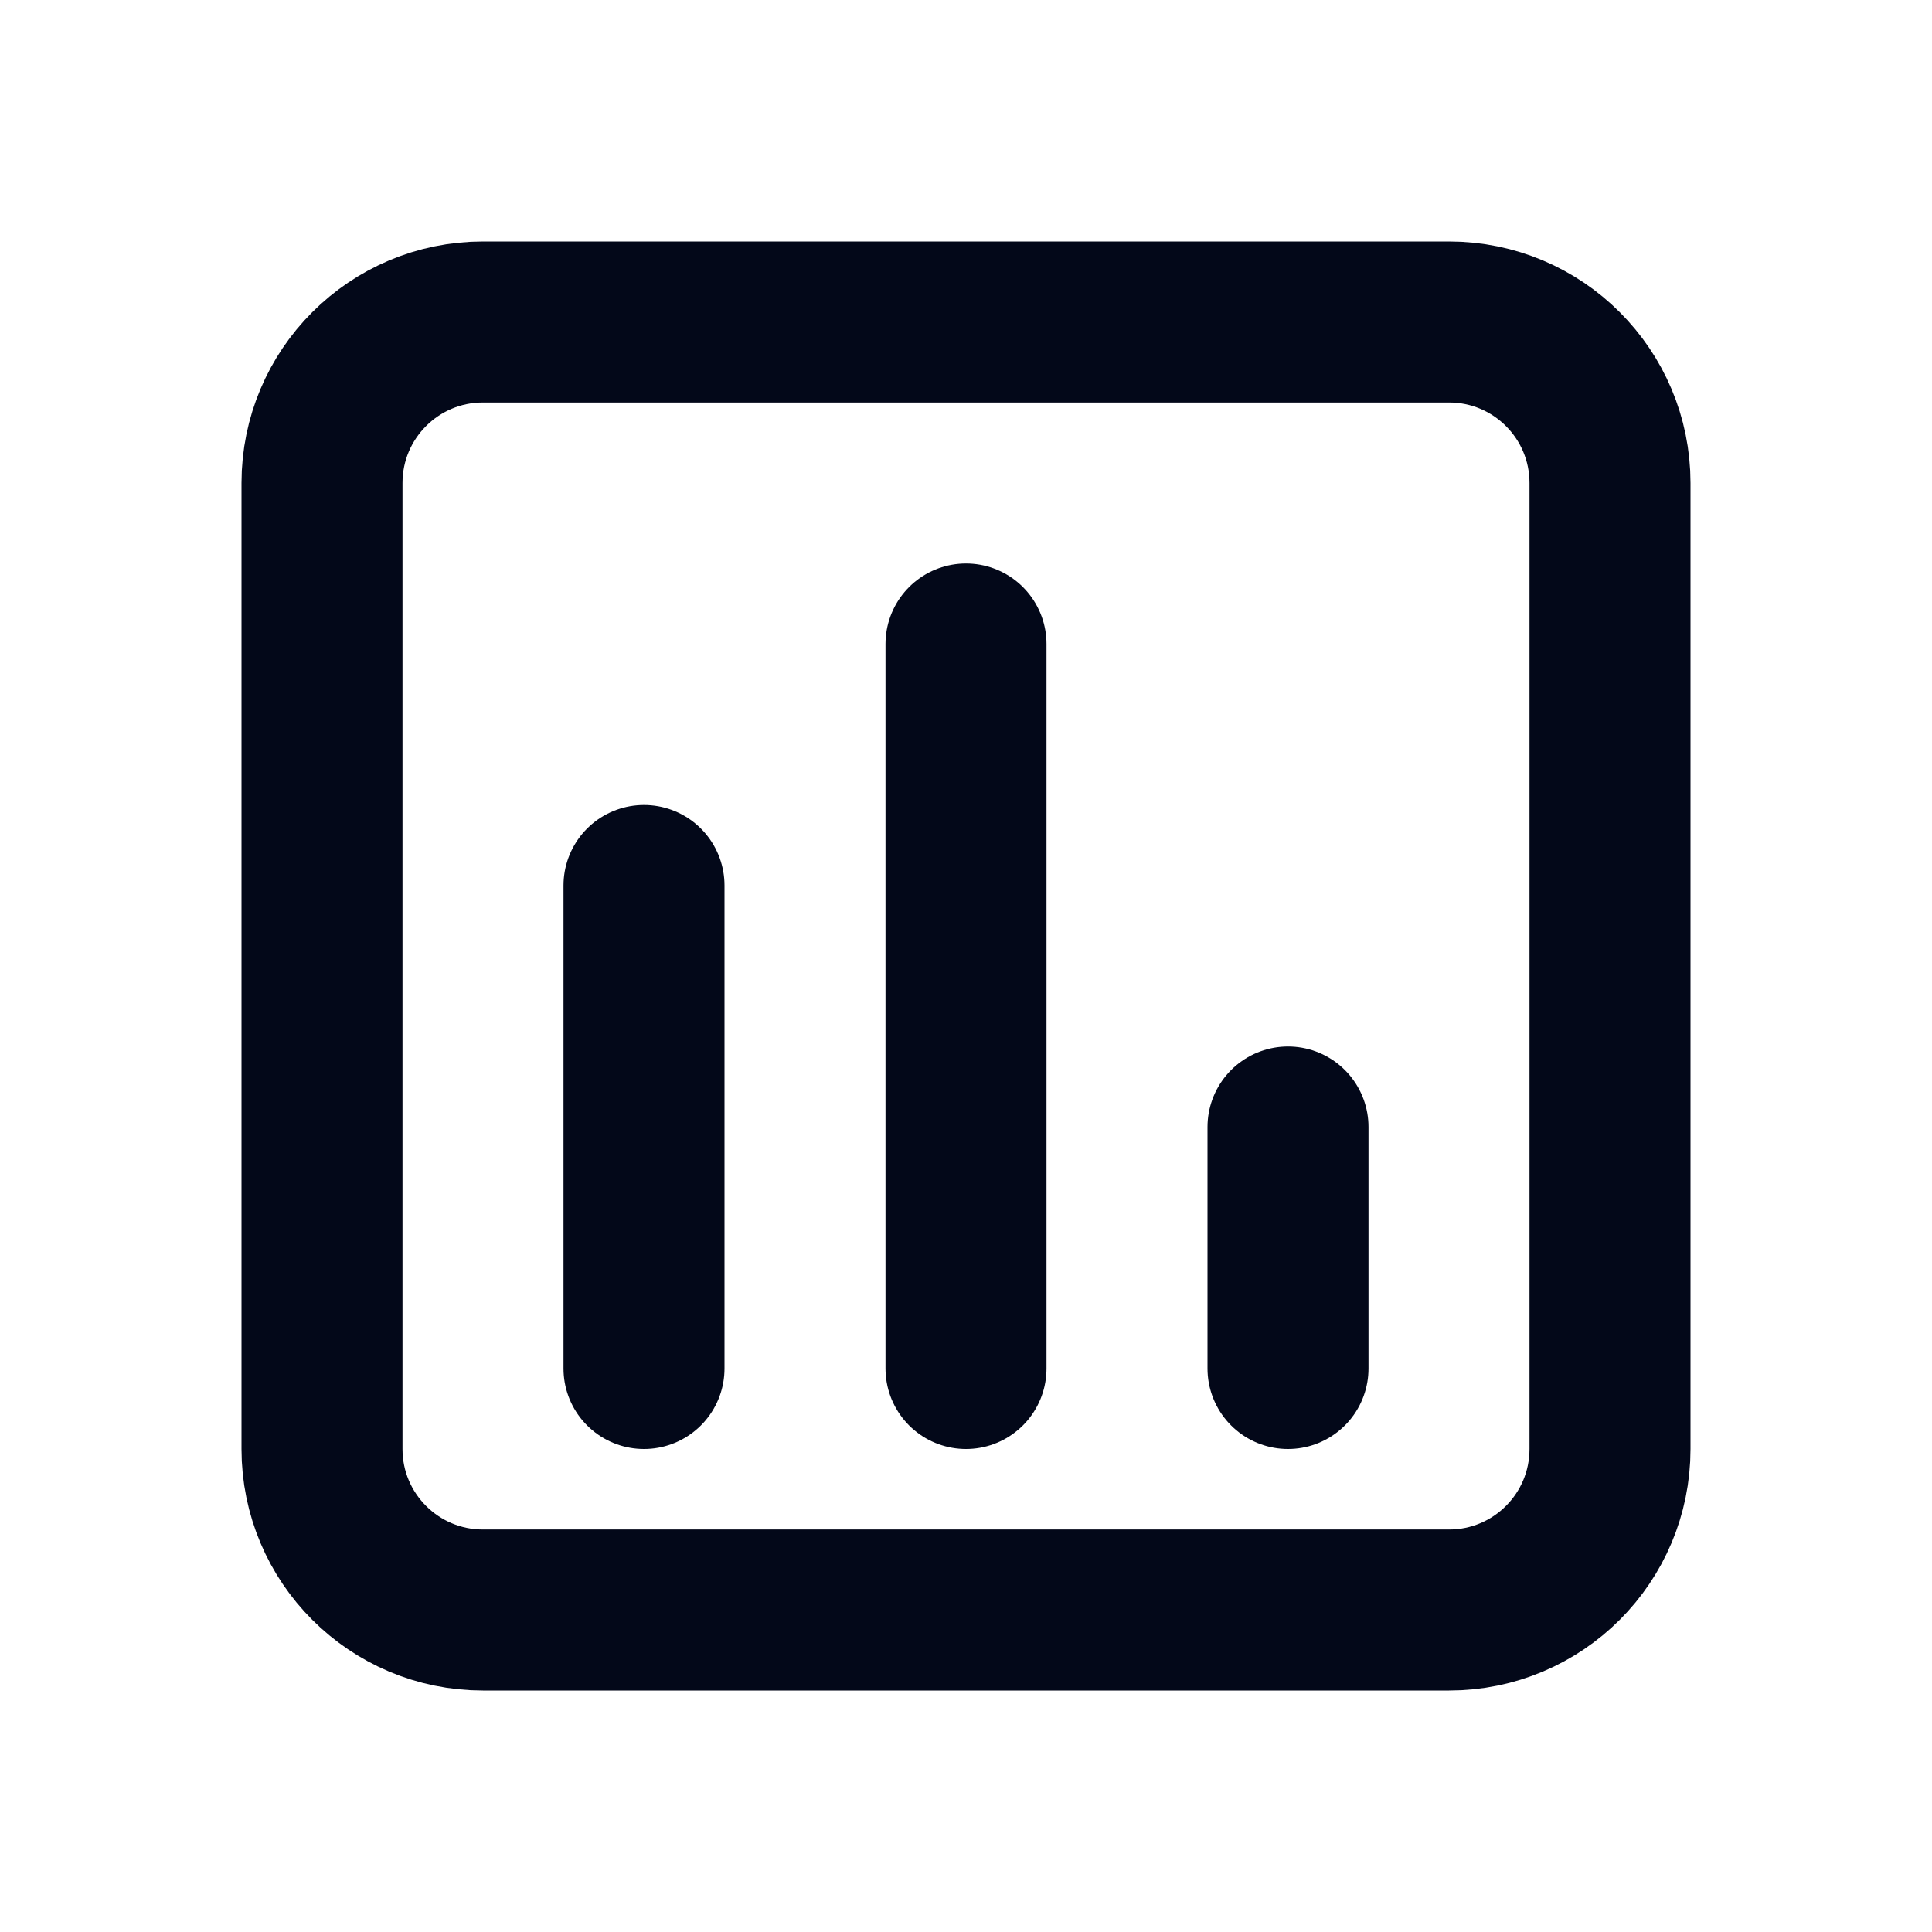
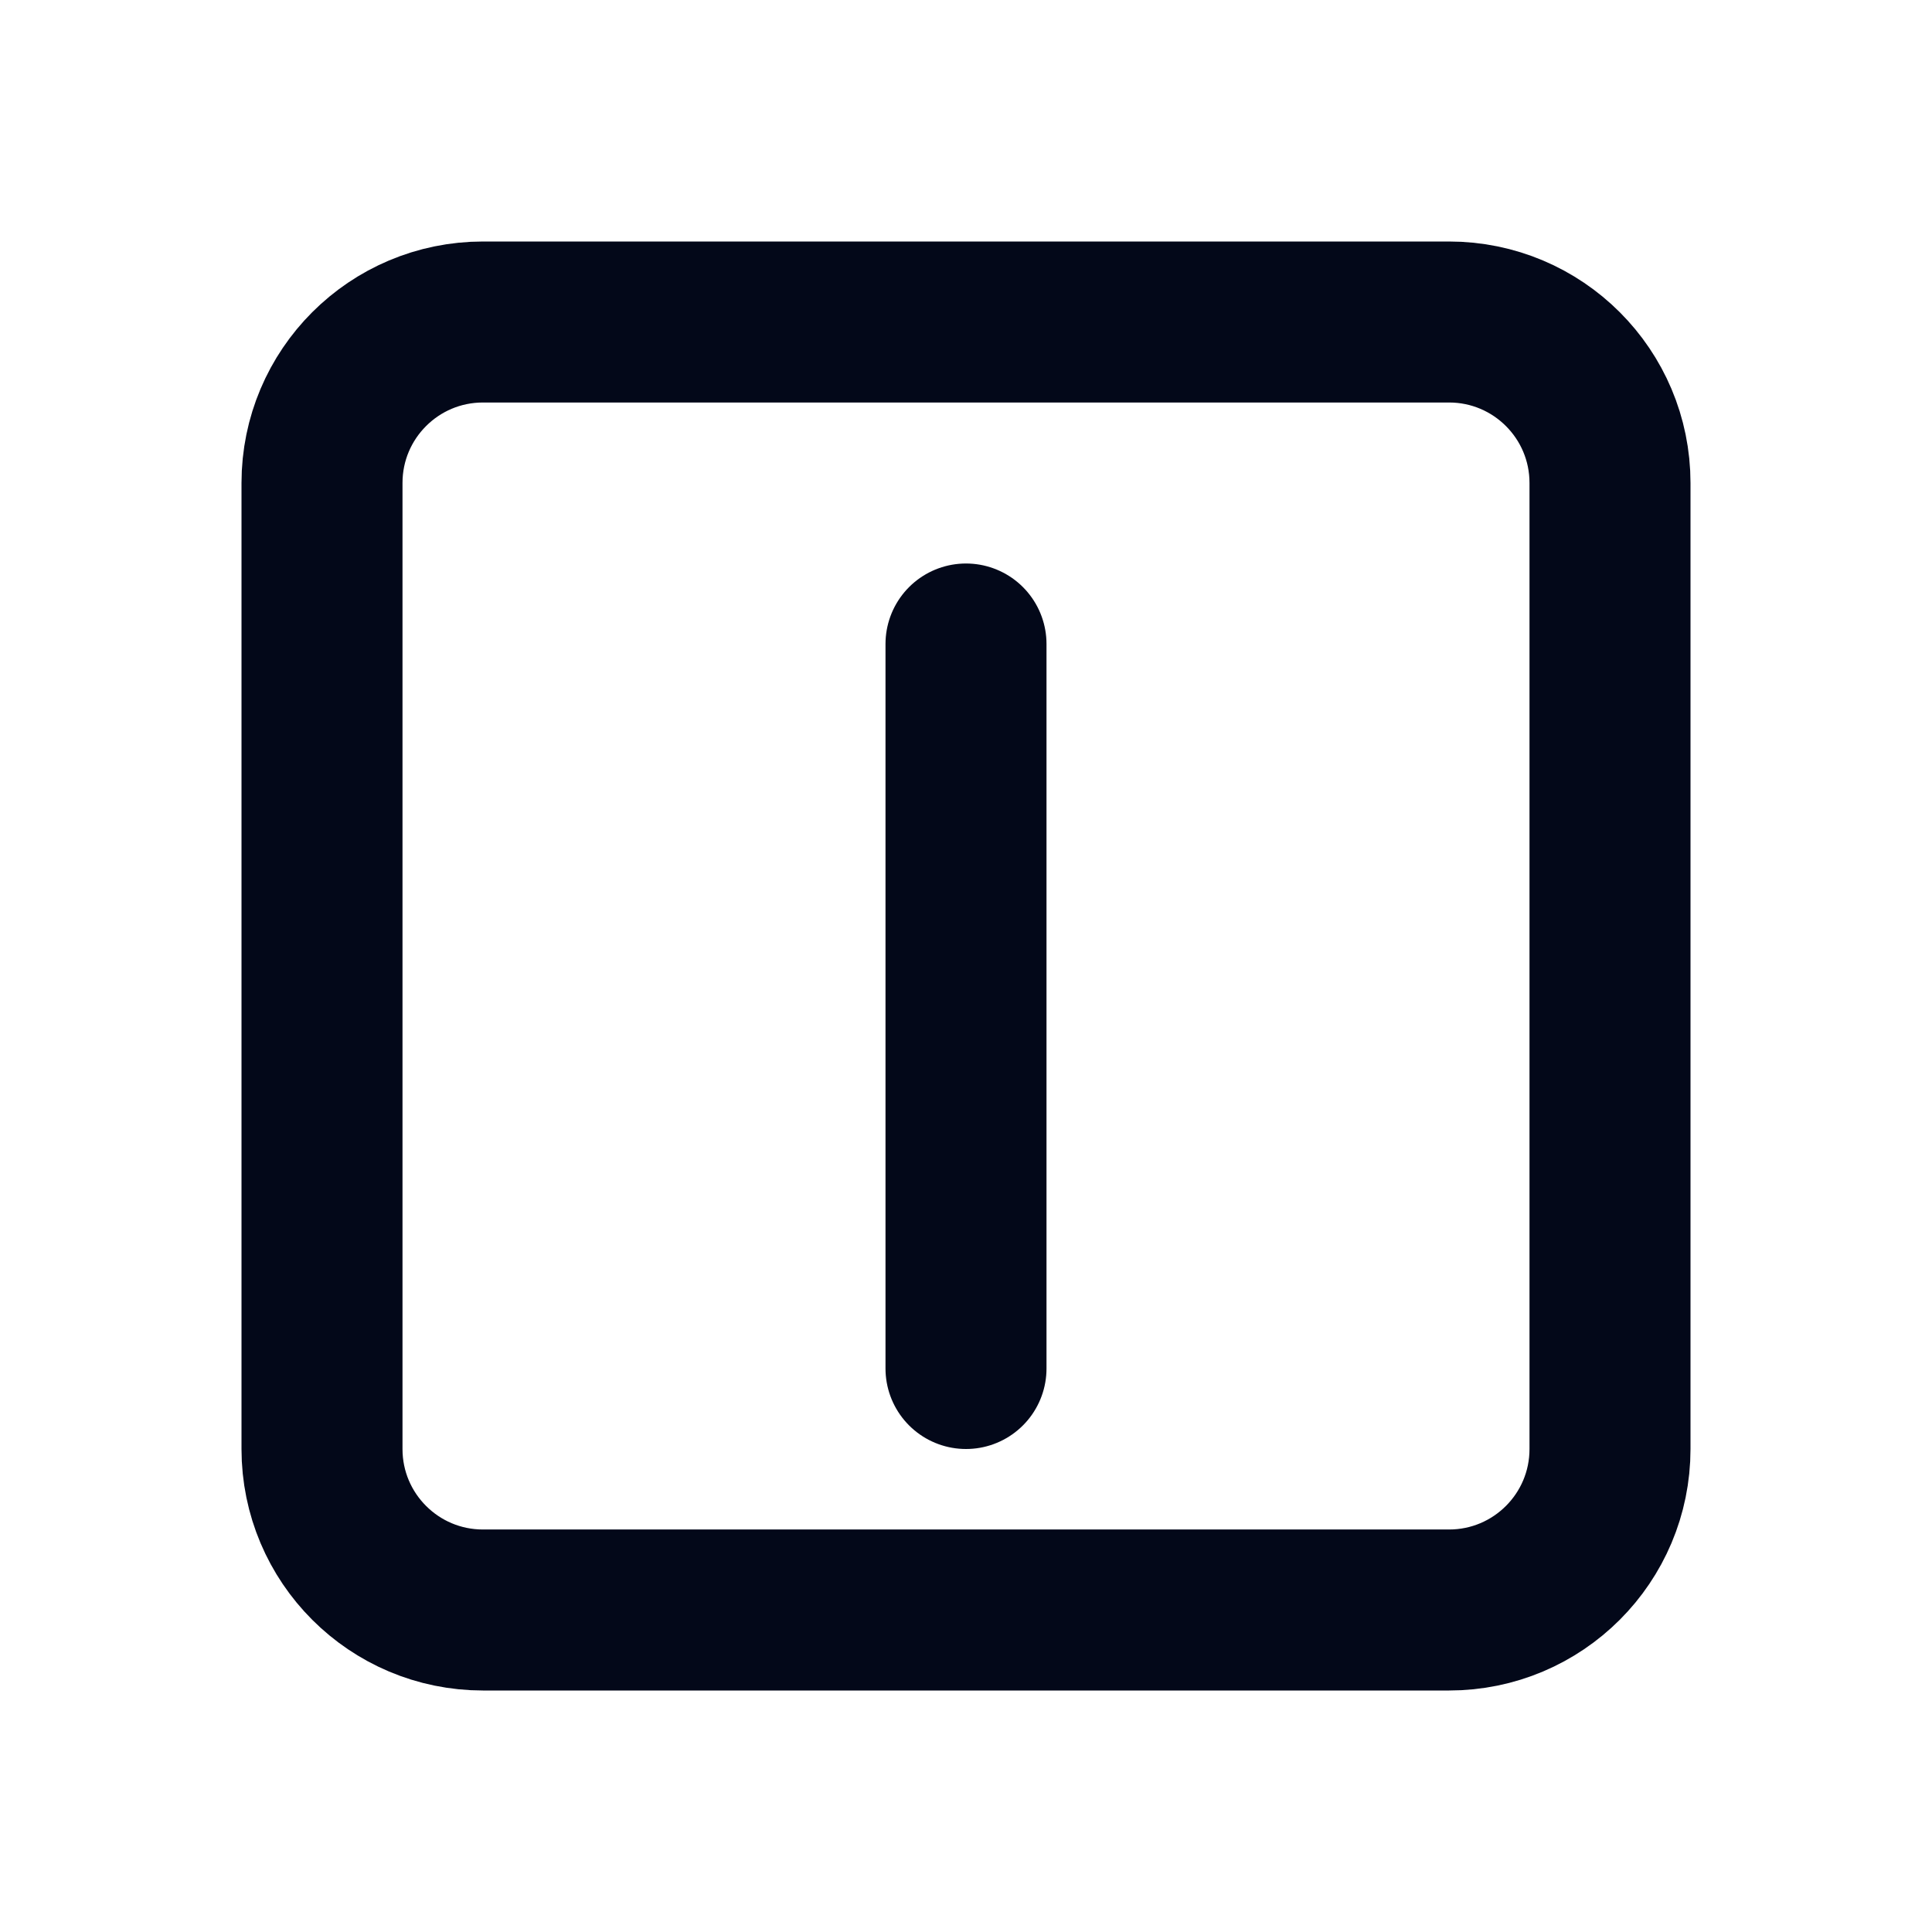
<svg xmlns="http://www.w3.org/2000/svg" width="24px" height="24px" viewBox="0 0 24 24" version="1.1">
  <title>Stats</title>
  <g id="Stats" stroke="none" stroke-width="1" fill="none" fill-rule="evenodd">
-     <rect id="Container" x="0" y="0" width="24" height="24" />
    <path d="M6,4 L18,4 C19.105,4 20,4.895 20,6 L20,18 C20,19.105 19.105,20 18,20 L6,20 C4.895,20 4,19.105 4,18 L4,6 C4,4.895 4.895,4 6,4 Z" id="shape-1" stroke="#030819" stroke-width="2" stroke-linecap="round" stroke-dasharray="0,0" />
-     <line x1="8" y1="17" x2="8" y2="11" id="shape-2" stroke="#030819" stroke-width="2" stroke-linecap="round" stroke-dasharray="0,0" />
    <line x1="12" y1="17" x2="12" y2="8" id="shape-3" stroke="#030819" stroke-width="2" stroke-linecap="round" stroke-dasharray="0,0" />
-     <line x1="16" y1="17" x2="16" y2="14" id="shape-4" stroke="#030819" stroke-width="2" stroke-linecap="round" stroke-dasharray="0,0" />
  </g>
</svg>